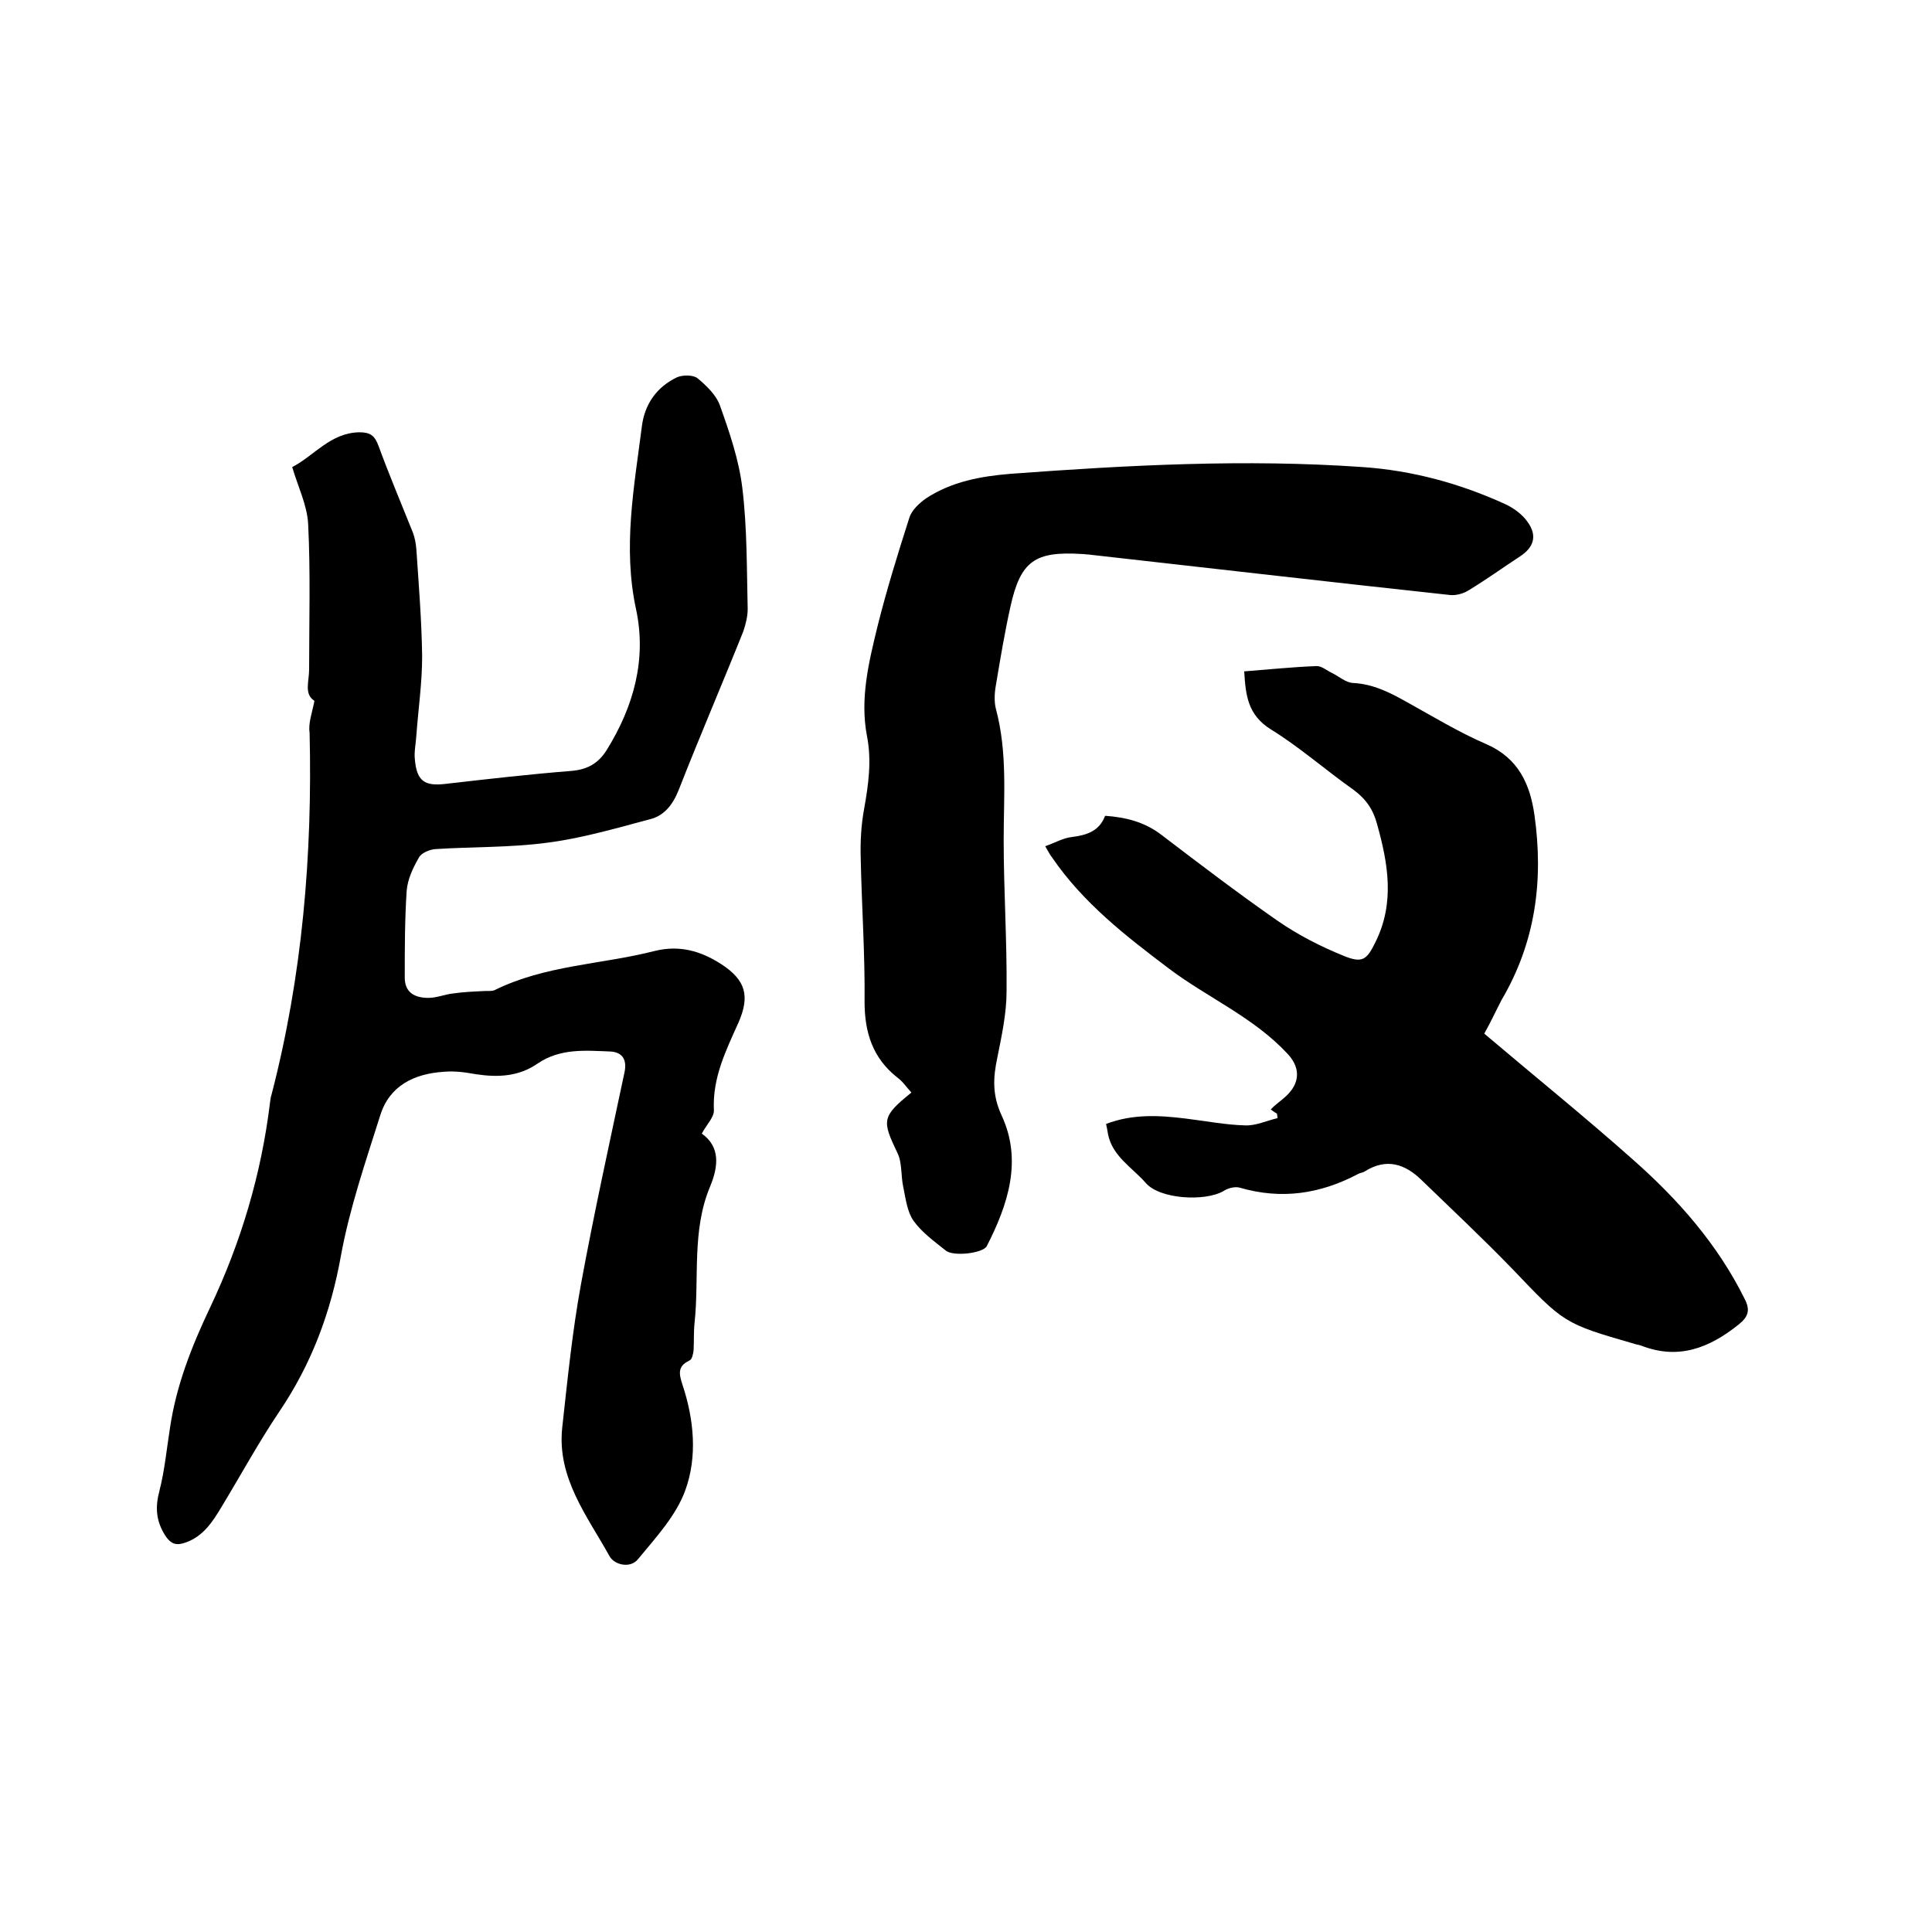
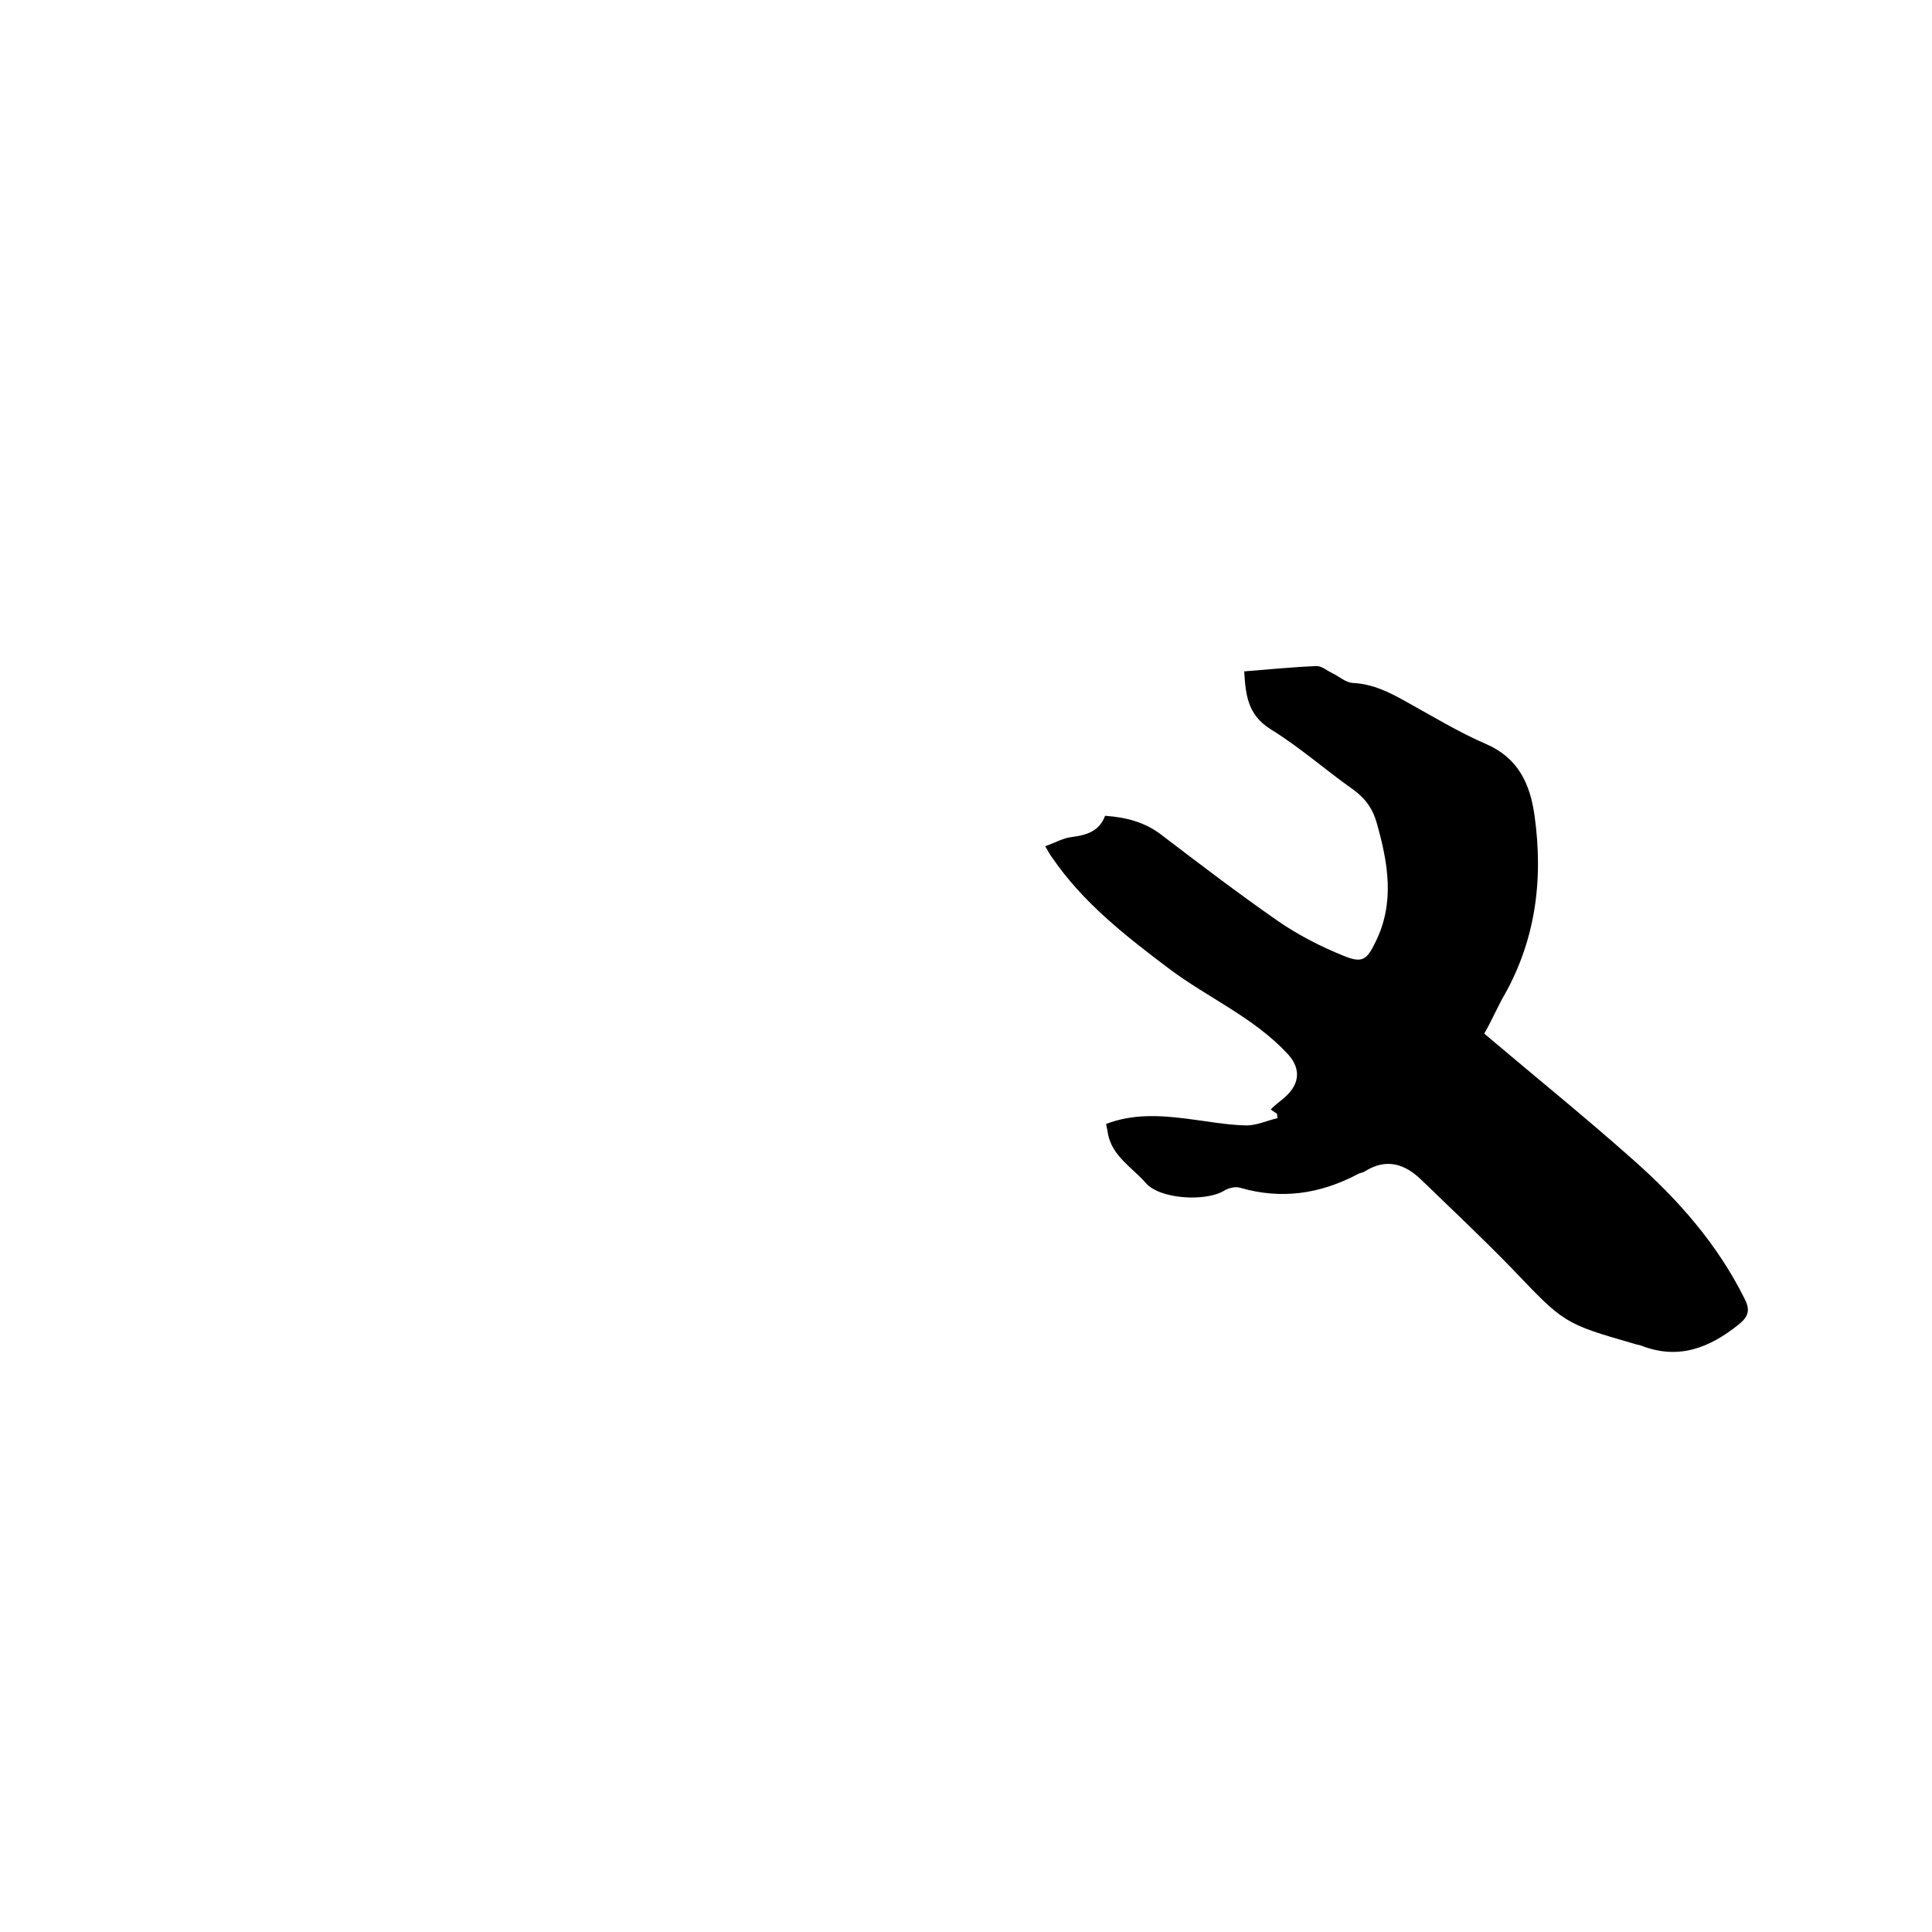
<svg xmlns="http://www.w3.org/2000/svg" enable-background="new 0 0 400 400" viewBox="0 0 400 400">
-   <path d="m65.1 145.1c-2.2-1.4-1.1-4-1.1-6.5 0-10 .3-20.1-.2-30.1-.2-3.9-2.1-7.7-3.3-11.8 4.5-2.3 7.9-7.1 13.9-7.2 2.3 0 3.2.7 4 2.9 2.2 6 4.7 11.9 7.1 17.9.4 1.1.6 2.2.7 3.4.5 7.4 1.1 14.8 1.2 22.2 0 5.5-.8 10.9-1.2 16.4-.1 1.7-.5 3.4-.3 5 .4 4.4 2 5.5 6.3 5 8.7-1 17.4-2 26.2-2.7 3.3-.3 5.5-1.6 7.2-4.3 5.6-9 8.3-18.8 6.1-29.1-2.8-12.9-.4-25.4 1.2-38 .6-4.6 3.1-8.1 7.3-10.1 1.2-.5 3.3-.5 4.2.2 1.8 1.5 3.8 3.4 4.6 5.5 2 5.6 4 11.4 4.7 17.3 1 8.3.9 16.7 1.1 25 0 1.5-.4 3.1-.9 4.6-4.4 11-9.1 21.9-13.4 32.9-1.2 3-3 5.3-5.9 6-7.1 1.9-14.3 4-21.5 4.9-7.6 1-15.4.8-23 1.3-1.2.1-2.9.8-3.4 1.8-1.2 2.1-2.3 4.4-2.5 6.8-.4 6-.4 12-.4 18 0 3.2 2.2 4.2 4.9 4.2 1.7 0 3.3-.7 5-.9 2-.3 4.1-.4 6.2-.5.8-.1 1.8.1 2.5-.2 10.5-5.2 22.1-5.3 33.1-8.1 5.2-1.3 9.6 0 13.8 2.7 5.1 3.3 6 6.6 3.6 12.1-2.6 5.8-5.4 11.4-5.1 18.1.1 1.5-1.5 3-2.5 4.9 3.8 2.7 3.5 6.7 1.7 11-3.8 9.1-2.2 18.8-3.2 28.2-.2 1.9-.1 3.8-.2 5.7-.1.7-.3 1.9-.9 2.1-2.5 1.2-2.1 2.8-1.4 5 2.4 7.2 3.1 14.9.6 21.8-1.9 5.3-6.1 9.8-9.8 14.3-1.6 2-4.9 1.2-5.9-.6-4.6-8.3-10.9-16.2-9.8-26.6 1.1-10 2.1-20 3.9-29.8 2.7-14.7 5.9-29.2 9-43.8.6-2.9-.7-4.2-3-4.3-5.1-.2-10.3-.7-15 2.5-3.9 2.7-8.2 2.9-12.8 2.2-2.2-.4-4.4-.7-6.6-.5-6.2.4-11.3 2.9-13.2 9.1-3 9.5-6.3 19.1-8.1 28.9-2.1 11.8-6.1 22.5-12.8 32.4-4.3 6.4-8 13.2-12 19.8-1.8 3-3.7 5.9-7.2 7.2-1.9.7-3.1.6-4.4-1.4-1.9-3-2.1-5.8-1.2-9.2 1.1-4.3 1.5-8.7 2.2-13.1 1.3-8.8 4.5-16.9 8.3-24.9 6.4-13.5 10.6-27.6 12.4-42.4.1-.5.1-1.1.3-1.6 6.4-24.6 8.5-49.7 7.9-75-.3-2 .5-4 1-6.6z" />
+   <path d="m65.1 145.1z" />
  <path d="m307.3 214c10.5 8.9 20.9 17.3 30.8 26.1 9.3 8.2 17.5 17.5 23.1 28.8 1.2 2.3.8 3.7-1.2 5.3-6.1 4.9-12.5 7.4-20.2 4.4-.5-.2-1-.2-1.5-.4-14.6-4.2-14.5-4.3-25.2-15.5-6.1-6.3-12.5-12.3-18.8-18.4-3.4-3.3-7.2-4.6-11.7-1.8-.4.3-1 .3-1.5.6-7.8 4.1-15.8 5.3-24.4 2.8-1-.3-2.5.1-3.4.7-3.8 2.2-13.2 1.7-16.1-1.7-2.8-3.2-6.9-5.5-7.8-10.1-.1-.6-.2-1.2-.4-2.1 5.5-2.1 11-1.8 16.6-1.1 4.1.5 8.2 1.3 12.2 1.4 2.2.1 4.5-1 6.7-1.5 0-.3-.1-.6-.1-.9-.4-.3-.8-.5-1.3-.9.2-.2.4-.4.6-.6 1-.9 2.2-1.7 3.1-2.7 2.5-2.7 2.2-5.7-.3-8.3-7-7.5-16.4-11.5-24.4-17.5-9-6.8-17.8-13.6-24.3-23.1-.4-.5-.7-1.1-1.4-2.3 2-.7 3.7-1.7 5.5-1.9 3.1-.4 5.7-1.2 6.9-4.4 4.3.3 8.2 1.3 11.6 3.9 8 6.1 16 12.2 24.2 17.9 4.2 2.9 8.9 5.3 13.6 7.2 3.9 1.6 4.8.8 6.6-2.9 4-8.1 2.6-16.2.3-24.4-.8-3-2.3-5.2-4.9-7.1-5.8-4.1-11.1-8.8-17.1-12.5-4.8-3-5.2-7.1-5.5-12 5.1-.4 10-.9 15-1.1 1.1 0 2.2 1 3.3 1.5 1.4.7 2.7 1.9 4.2 2 4.1.2 7.5 1.9 10.9 3.8 5.6 3.1 11 6.4 16.8 8.9 6.6 2.9 9 8.3 9.9 14.7 1.9 13.5.2 26.3-6.8 38.2-1.2 2.3-2.4 4.9-3.6 7z" />
-   <path d="m188.7 226.2c-1.1-1.2-1.8-2.3-2.9-3.1-5.1-4-6.8-9.3-6.8-15.7.1-9.9-.6-19.9-.8-29.8-.1-3.4.1-6.8.7-10.1.9-5 1.6-10 .6-15.1-1.5-7.8.4-15.4 2.2-22.8 1.9-7.6 4.2-15 6.6-22.5.5-1.5 2-2.9 3.4-3.9 5.3-3.5 11.4-4.6 17.5-5.1 24.3-1.8 48.6-3.1 72.9-1.4 10.3.7 20.2 3.4 29.6 7.7 1.7.8 3.5 2.1 4.6 3.7 2 2.8 1.3 5.2-1.6 7.1-3.5 2.3-7 4.8-10.6 7-1.1.7-2.6 1.1-3.8 1-25-2.7-50-5.6-75-8.4-.4 0-.8-.1-1.3-.1-9.7-.6-12.7 1.4-14.8 10.9-1.2 5.4-2.1 10.8-3 16.2-.3 1.6-.4 3.5 0 5 2.4 9 1.6 18 1.6 27.1 0 10.4.7 20.9.6 31.3 0 4.6-1 9.2-1.9 13.7-.9 4.2-1.1 7.8.9 12.1 4.3 9.3 1.3 18.4-3.1 27-.8 1.5-7 2.2-8.5.9-2.4-1.9-5-3.8-6.7-6.2-1.3-1.9-1.6-4.6-2.1-7-.5-2.3-.2-5-1.2-7-3.2-6.7-3.3-7.5 2.9-12.5z" />
</svg>